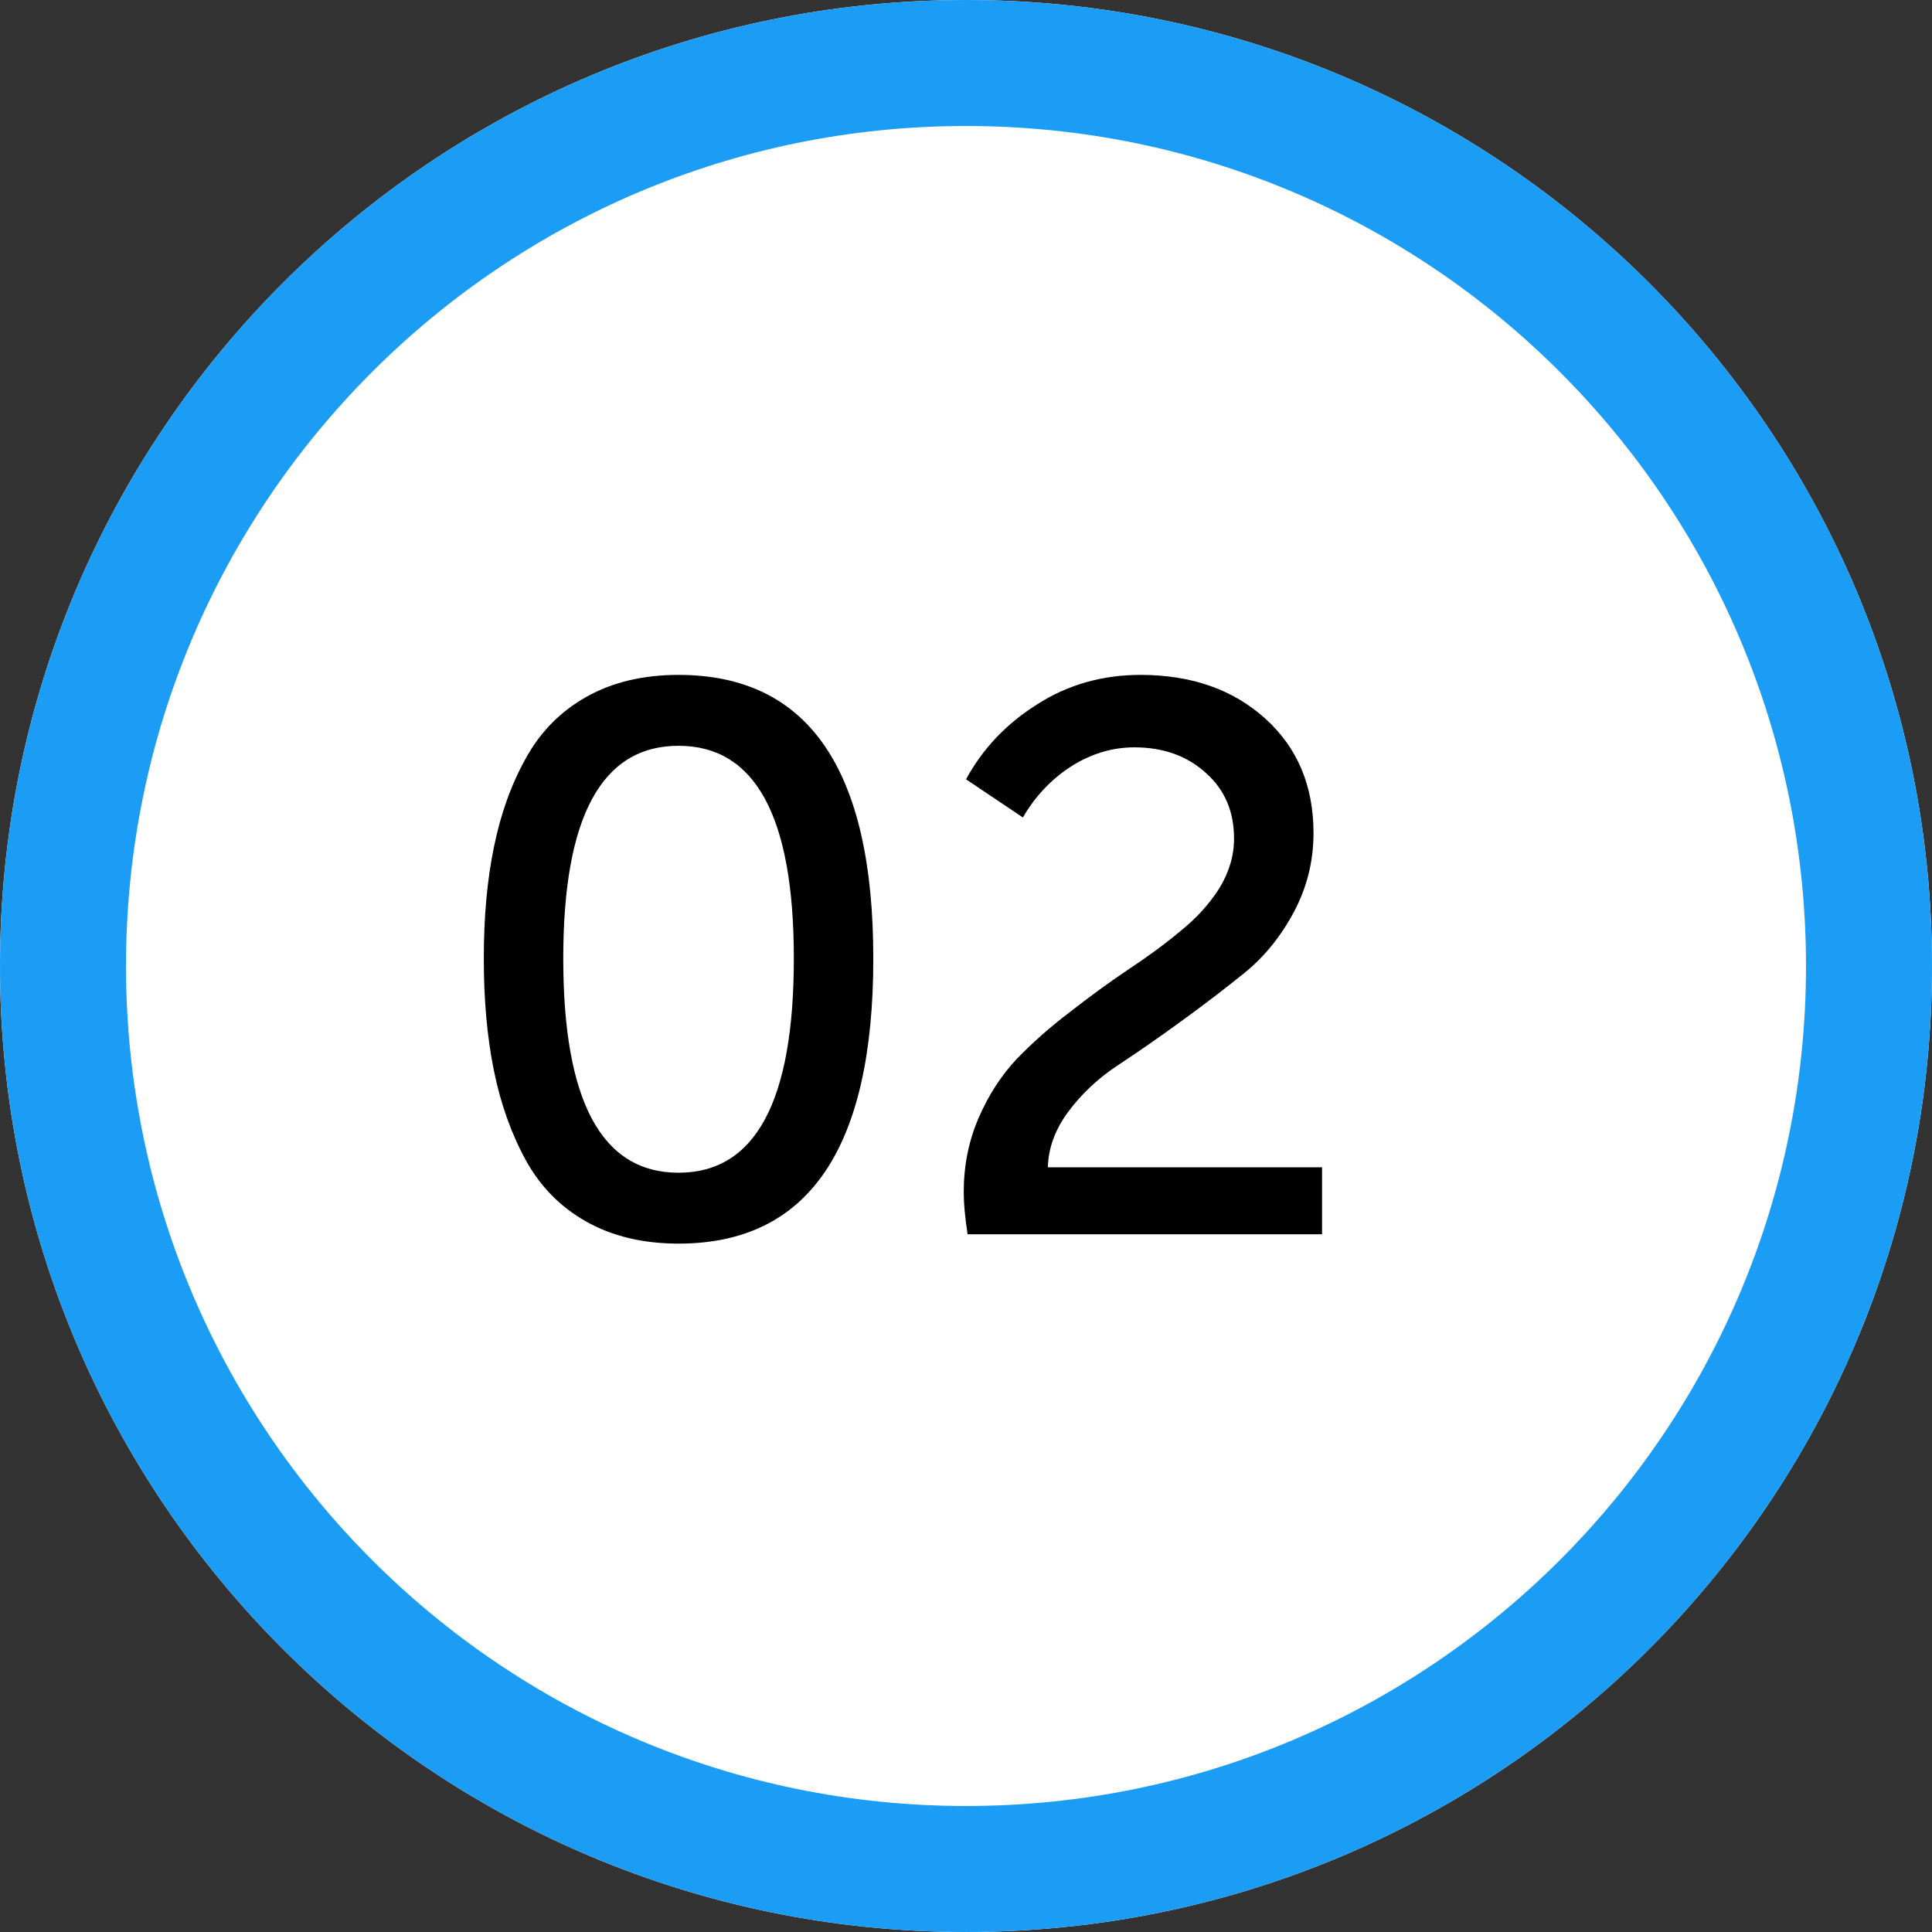
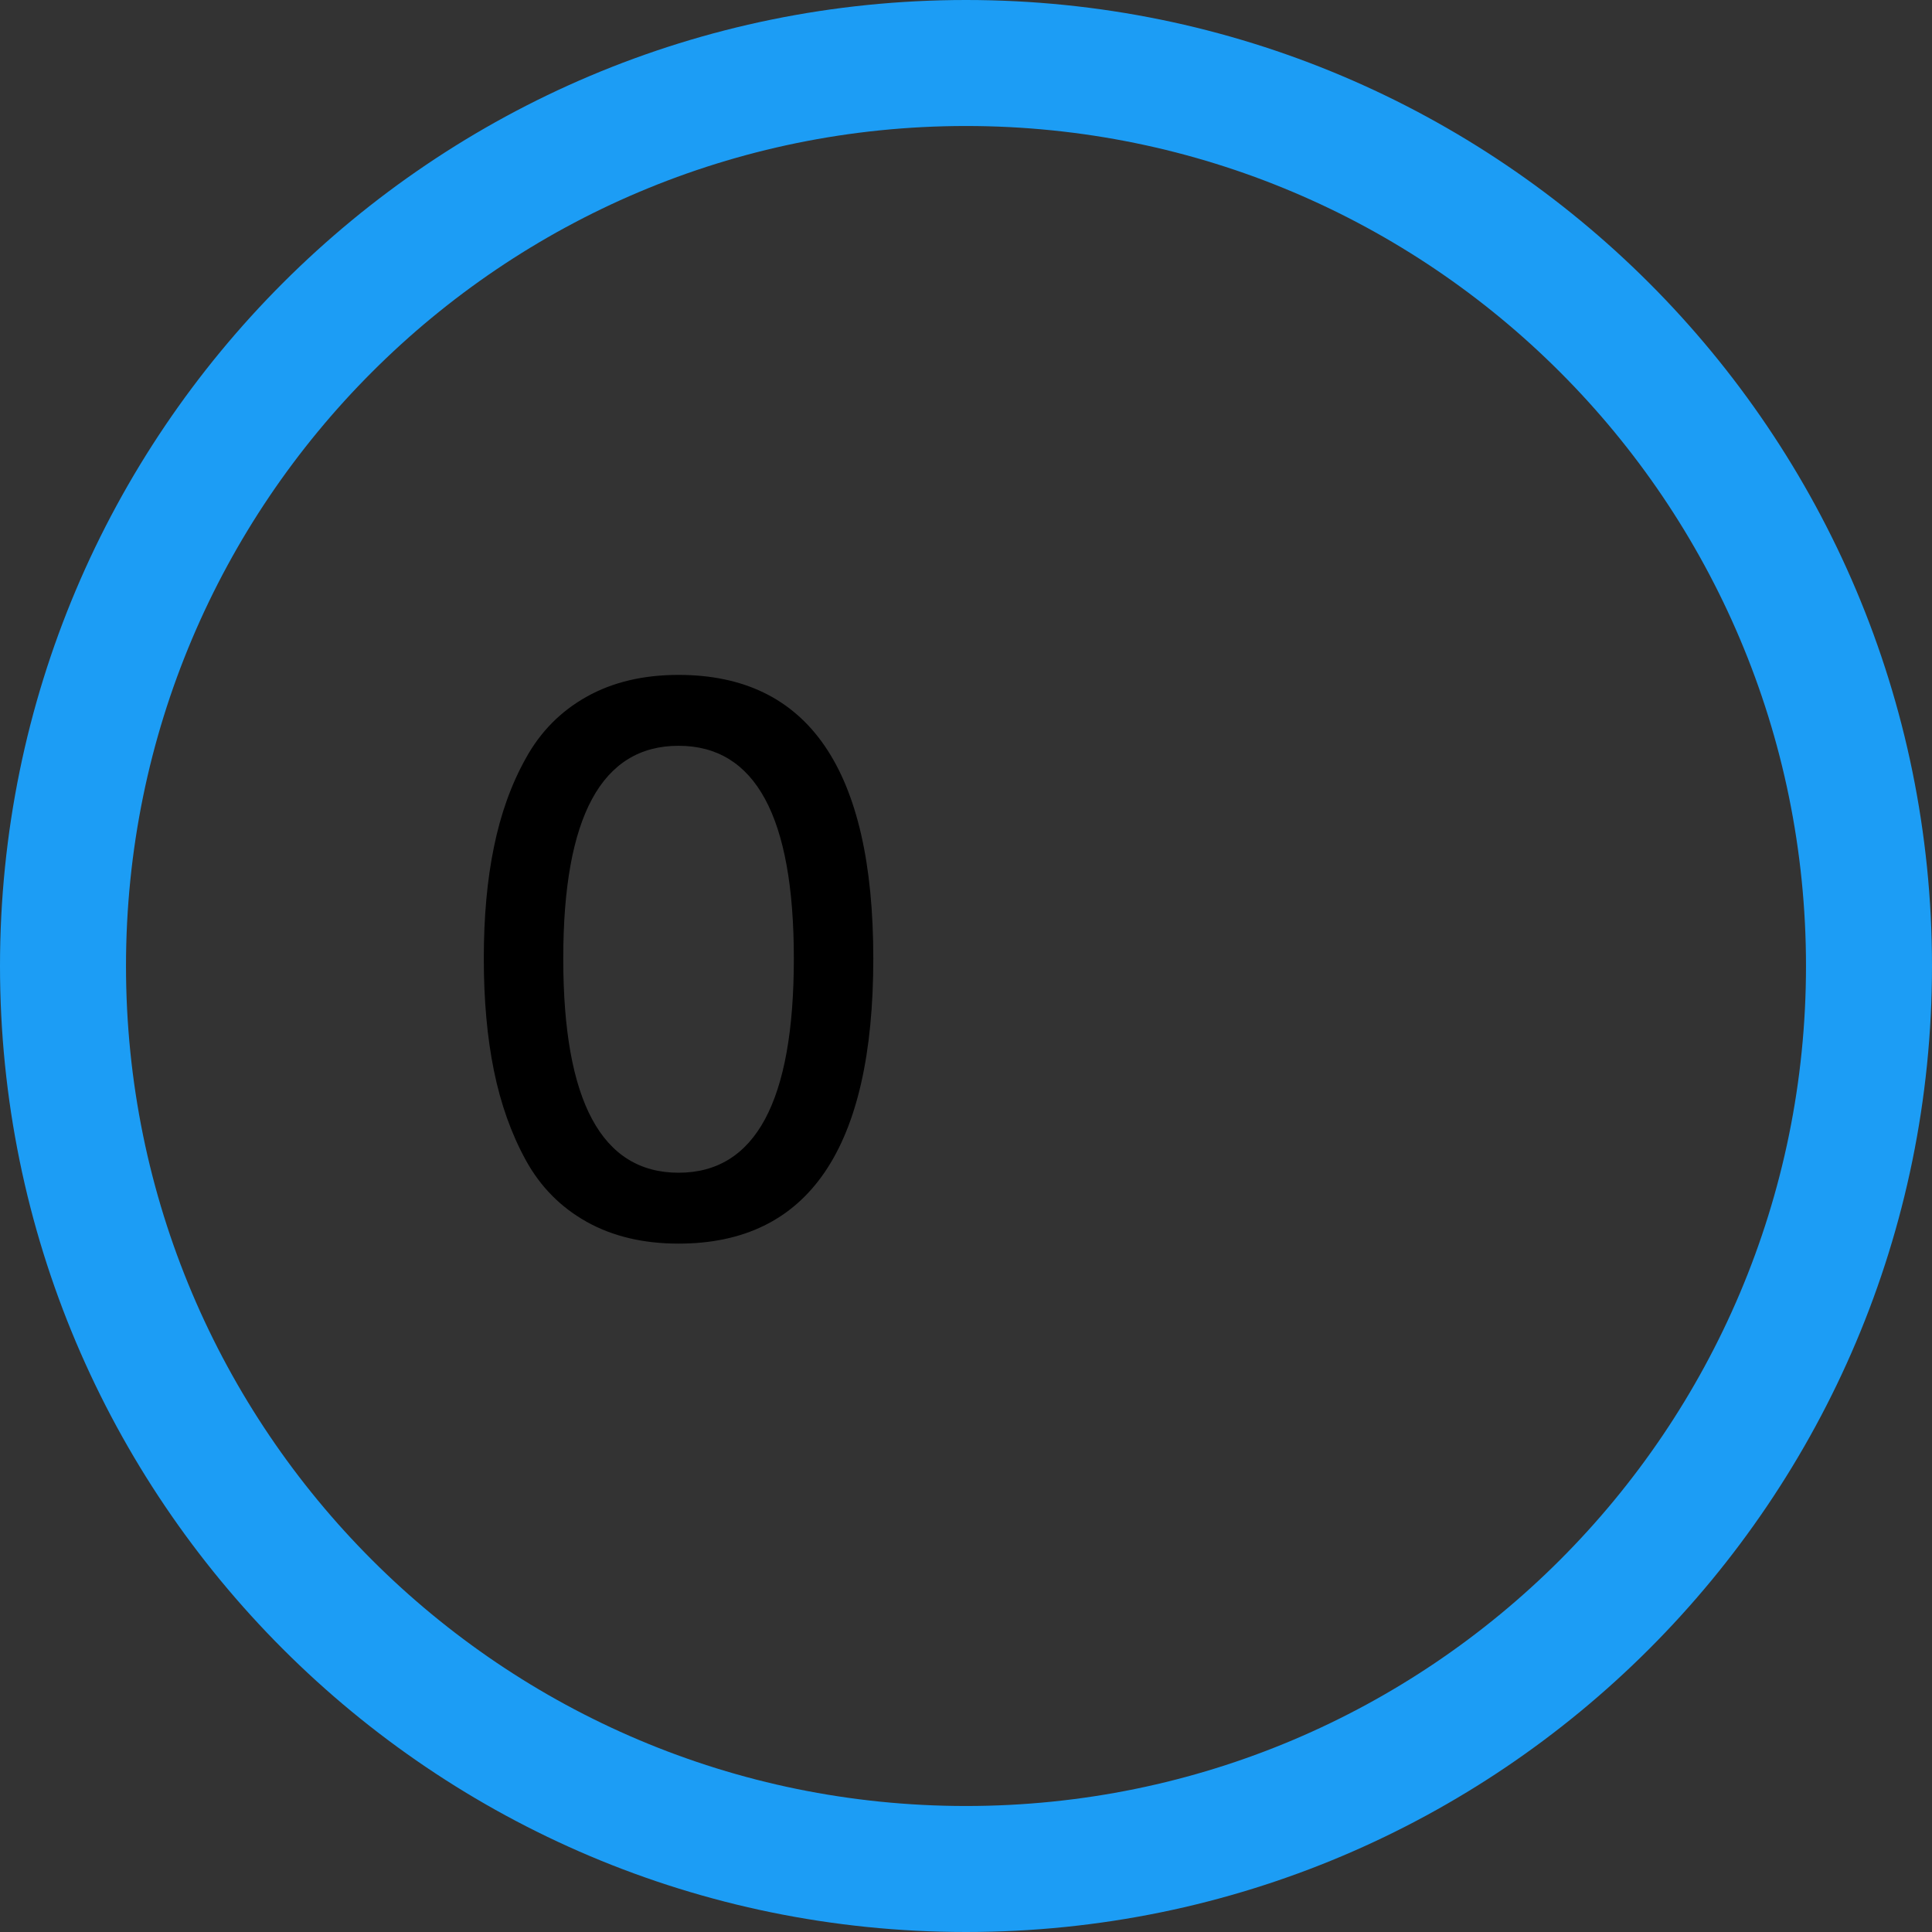
<svg xmlns="http://www.w3.org/2000/svg" width="46" height="46" viewBox="0 0 46 46" fill="none">
  <rect x="0" y="0" width="46" height="46" fill="#333333" stroke="none" />
-   <path d="M46 23C46 35.703 35.703 46 23 46C10.297 46 0 35.703 0 23C0 10.297 10.297 0 23 0C35.703 0 46 10.297 46 23Z" fill="white" />
  <path fill-rule="evenodd" clip-rule="evenodd" d="M23 43C34.046 43 43 34.046 43 23C43 11.954 34.046 3 23 3C11.954 3 3 11.954 3 23C3 34.046 11.954 43 23 43ZM23 46C35.703 46 46 35.703 46 23C46 10.297 35.703 0 23 0C10.297 0 0 10.297 0 23C0 35.703 10.297 46 23 46Z" fill="#1C9DF5" />
  <path d="M16.156 29.61C15.315 29.61 14.585 29.436 13.967 29.09C13.349 28.744 12.867 28.256 12.52 27.625C12.174 26.994 11.921 26.283 11.76 25.492C11.599 24.701 11.519 23.81 11.519 22.821C11.519 21.832 11.599 20.948 11.76 20.169C11.921 19.377 12.174 18.672 12.52 18.054C12.867 17.423 13.349 16.935 13.967 16.589C14.585 16.242 15.315 16.069 16.156 16.069C19.247 16.069 20.793 18.32 20.793 22.821C20.793 27.347 19.247 29.61 16.156 29.61ZM13.411 22.821C13.411 26.221 14.326 27.922 16.156 27.922C17.986 27.922 18.901 26.221 18.901 22.821C18.901 19.445 17.986 17.757 16.156 17.757C14.326 17.757 13.411 19.445 13.411 22.821Z" fill="black" />
-   <path d="M23.038 29.387C22.977 28.991 22.946 28.657 22.946 28.386C22.946 27.755 23.063 27.168 23.298 26.623C23.533 26.079 23.836 25.609 24.207 25.214C24.59 24.818 25.011 24.447 25.468 24.101C25.926 23.742 26.383 23.408 26.841 23.099C27.311 22.79 27.731 22.481 28.102 22.172C28.486 21.863 28.795 21.523 29.03 21.152C29.265 20.768 29.382 20.373 29.382 19.965C29.382 19.322 29.16 18.802 28.714 18.406C28.269 17.998 27.7 17.794 27.008 17.794C26.476 17.794 25.969 17.949 25.487 18.258C25.017 18.567 24.64 18.969 24.355 19.464L23.001 18.555C23.397 17.825 23.96 17.232 24.689 16.774C25.419 16.304 26.241 16.069 27.156 16.069C28.368 16.069 29.357 16.416 30.124 17.108C30.891 17.8 31.274 18.709 31.274 19.835C31.274 20.502 31.119 21.127 30.81 21.708C30.501 22.289 30.112 22.771 29.642 23.155C29.184 23.526 28.683 23.909 28.139 24.305C27.595 24.701 27.088 25.053 26.618 25.362C26.148 25.671 25.753 26.042 25.431 26.475C25.122 26.895 24.961 27.334 24.949 27.792H31.478V29.387H23.038Z" fill="black" />
</svg>